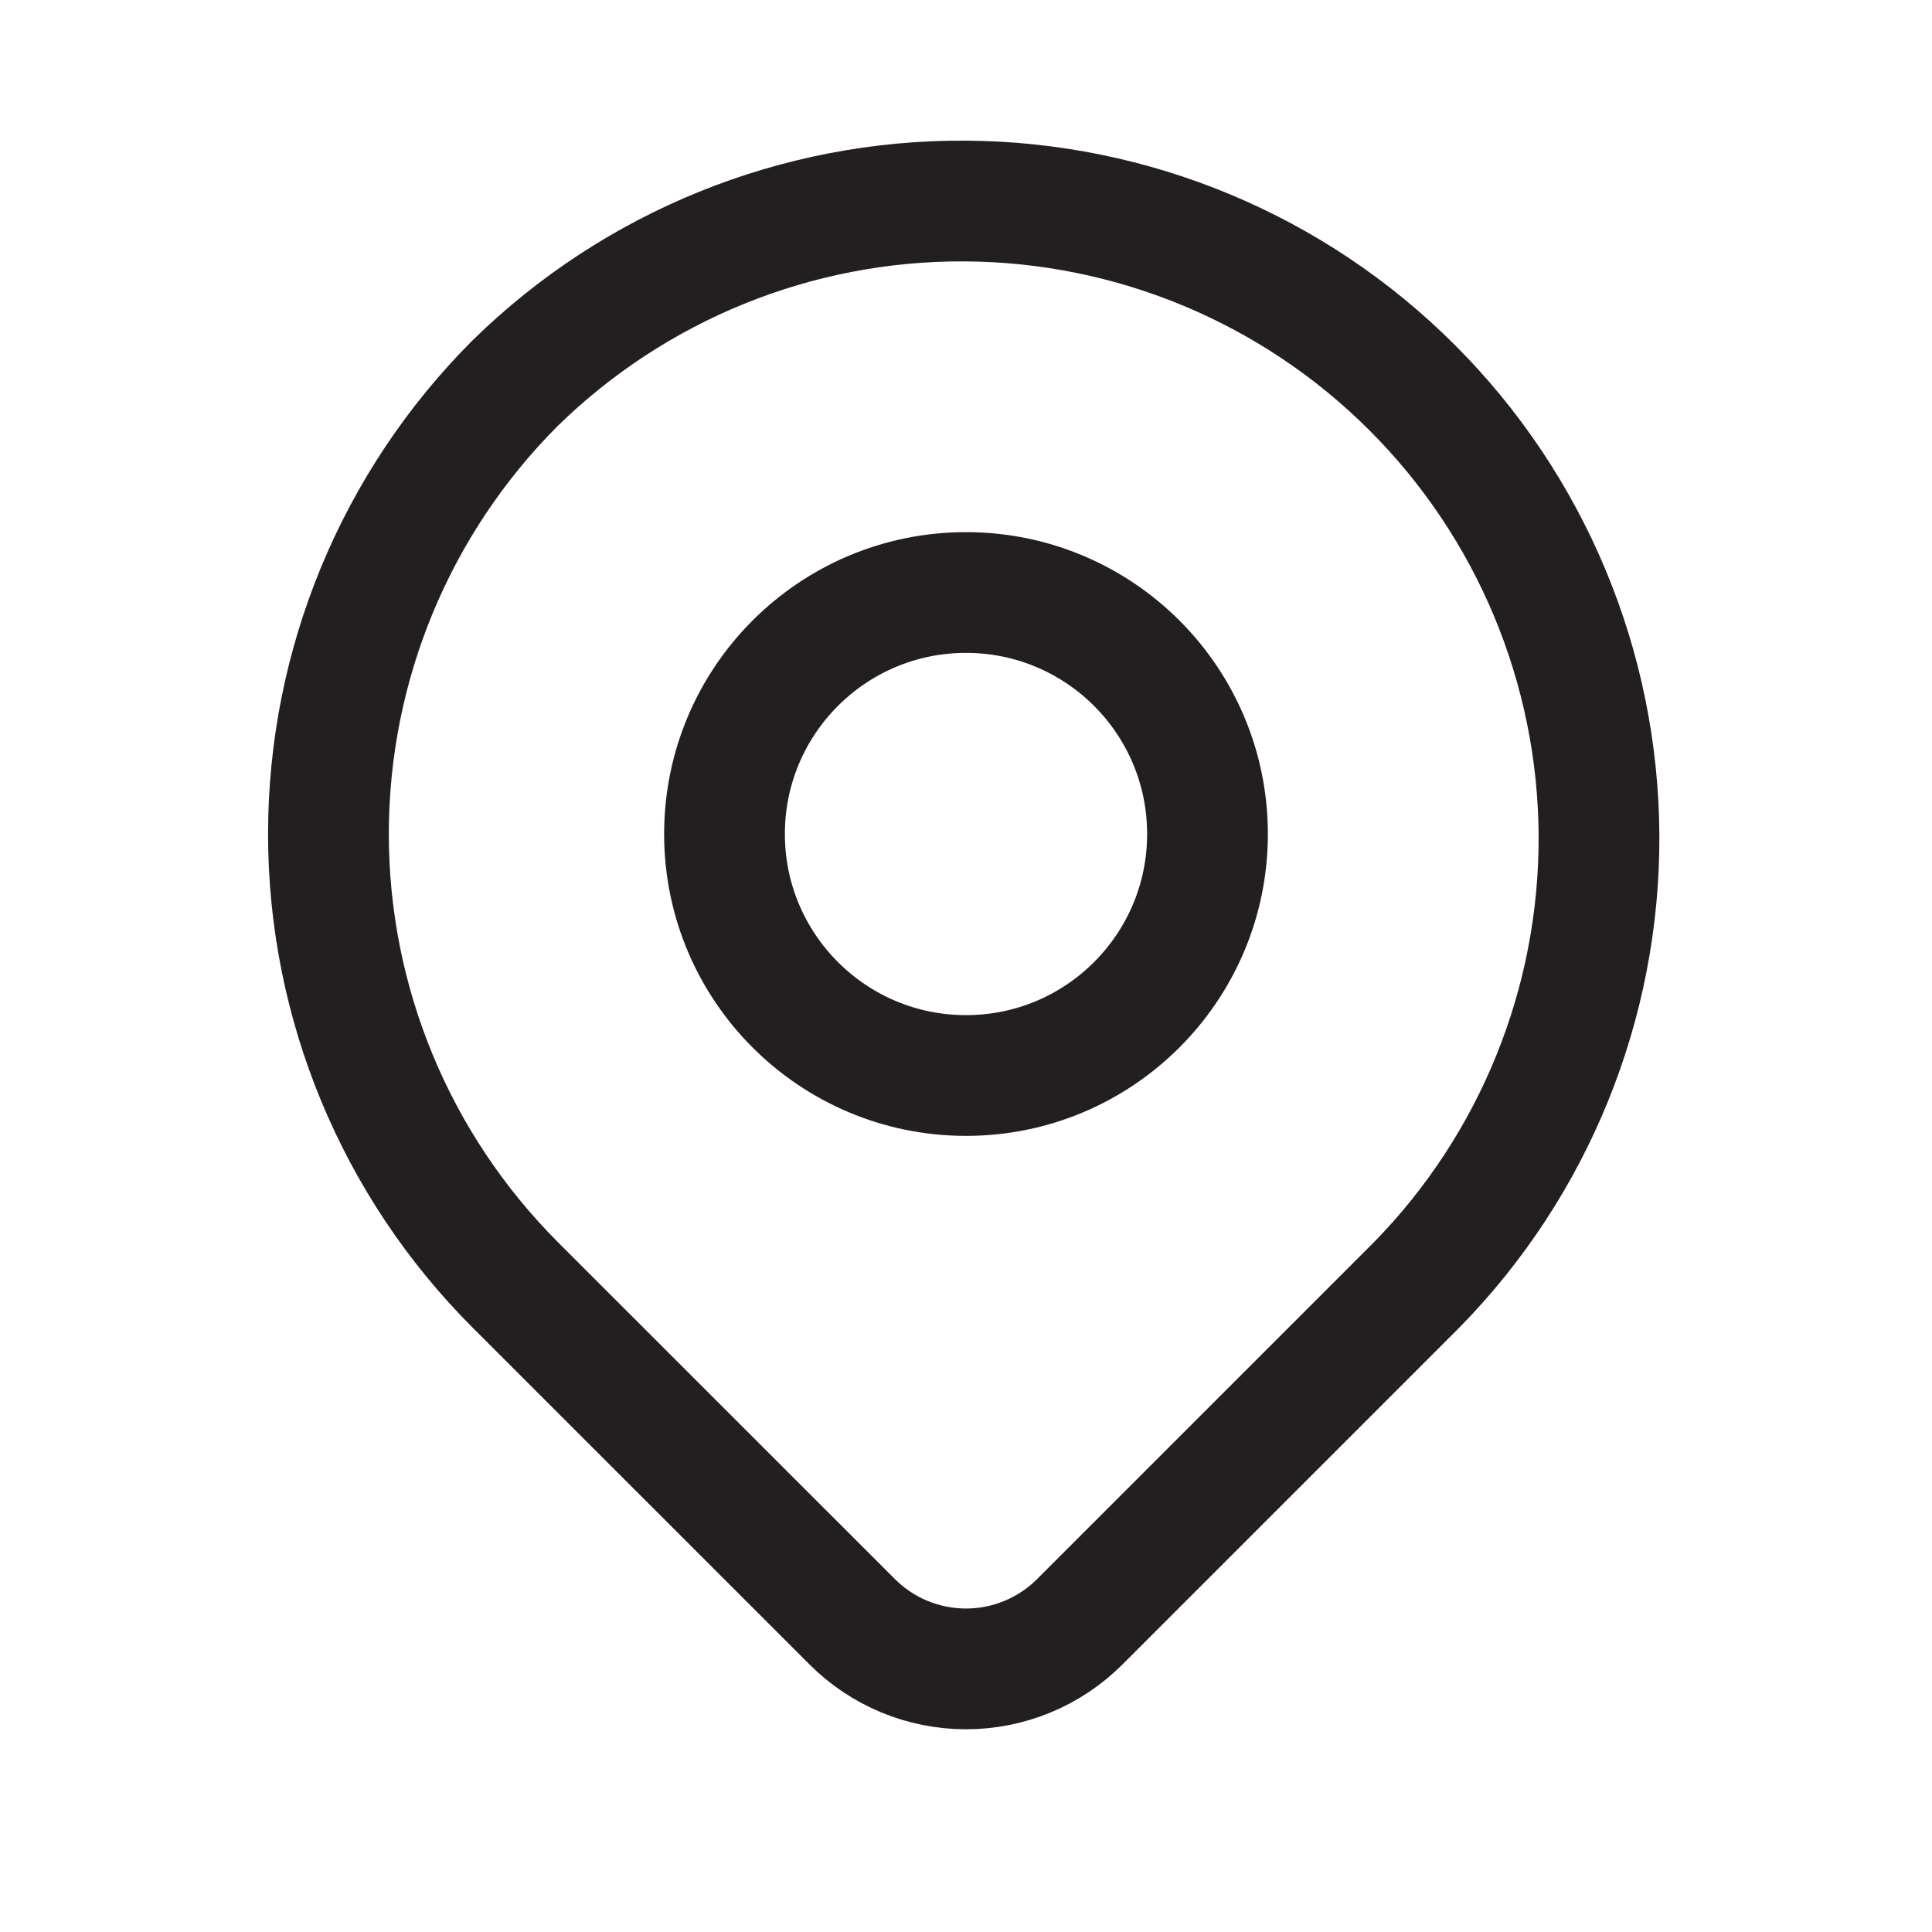
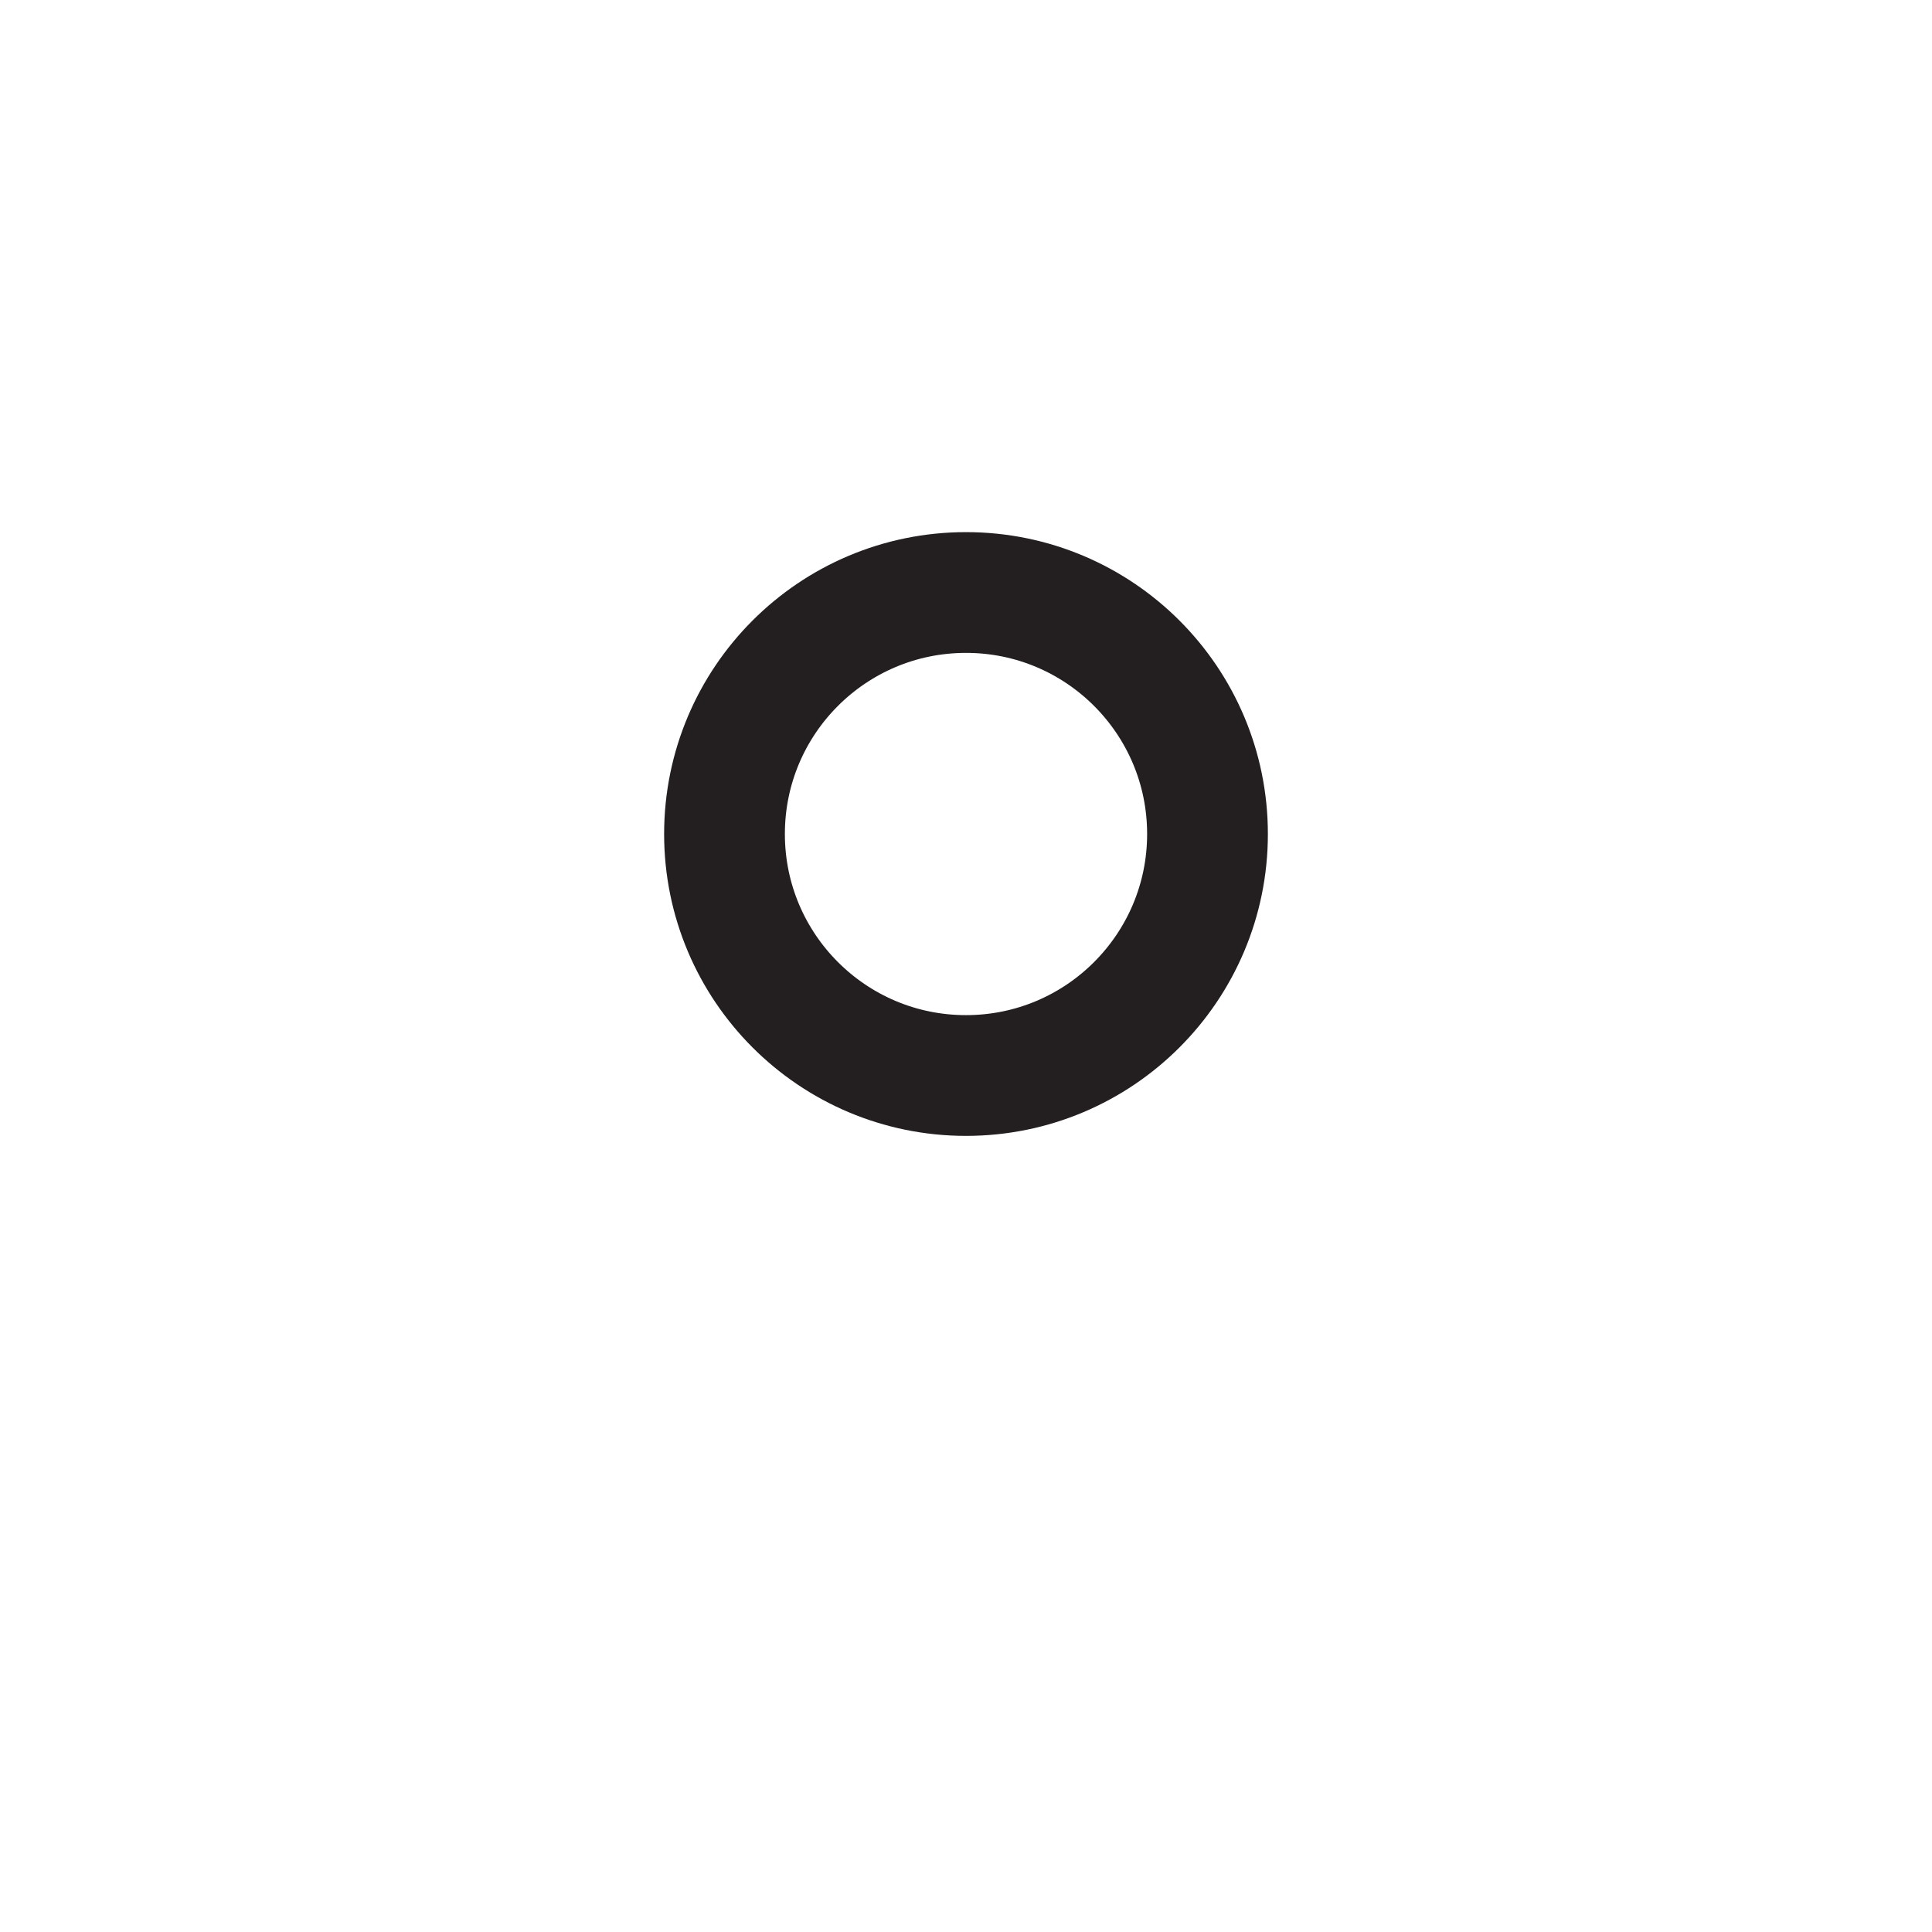
<svg xmlns="http://www.w3.org/2000/svg" fill="none" viewBox="0 0 22 22" height="22" width="22">
-   <path stroke-linejoin="round" stroke-width="1.375" stroke="#231F20" d="M5.866 4.363C7.232 3.025 9.072 2.279 10.985 2.289C12.897 2.298 14.729 3.062 16.081 4.415C17.434 5.767 18.198 7.599 18.208 9.512C18.217 11.425 17.472 13.264 16.133 14.63L12.296 18.467C11.952 18.811 11.486 19.004 11 19.004C10.514 19.004 10.047 18.811 9.704 18.467L5.866 14.63C4.505 13.268 3.74 11.422 3.74 9.497C3.74 7.571 4.505 5.725 5.866 4.363Z" />
  <path stroke-linejoin="round" stroke-linecap="round" stroke-width="1.375" stroke="#231F20" d="M11 12.247C12.519 12.247 13.75 11.015 13.75 9.497C13.75 7.978 12.519 6.747 11 6.747C9.481 6.747 8.25 7.978 8.25 9.497C8.25 11.015 9.481 12.247 11 12.247Z" />
</svg>